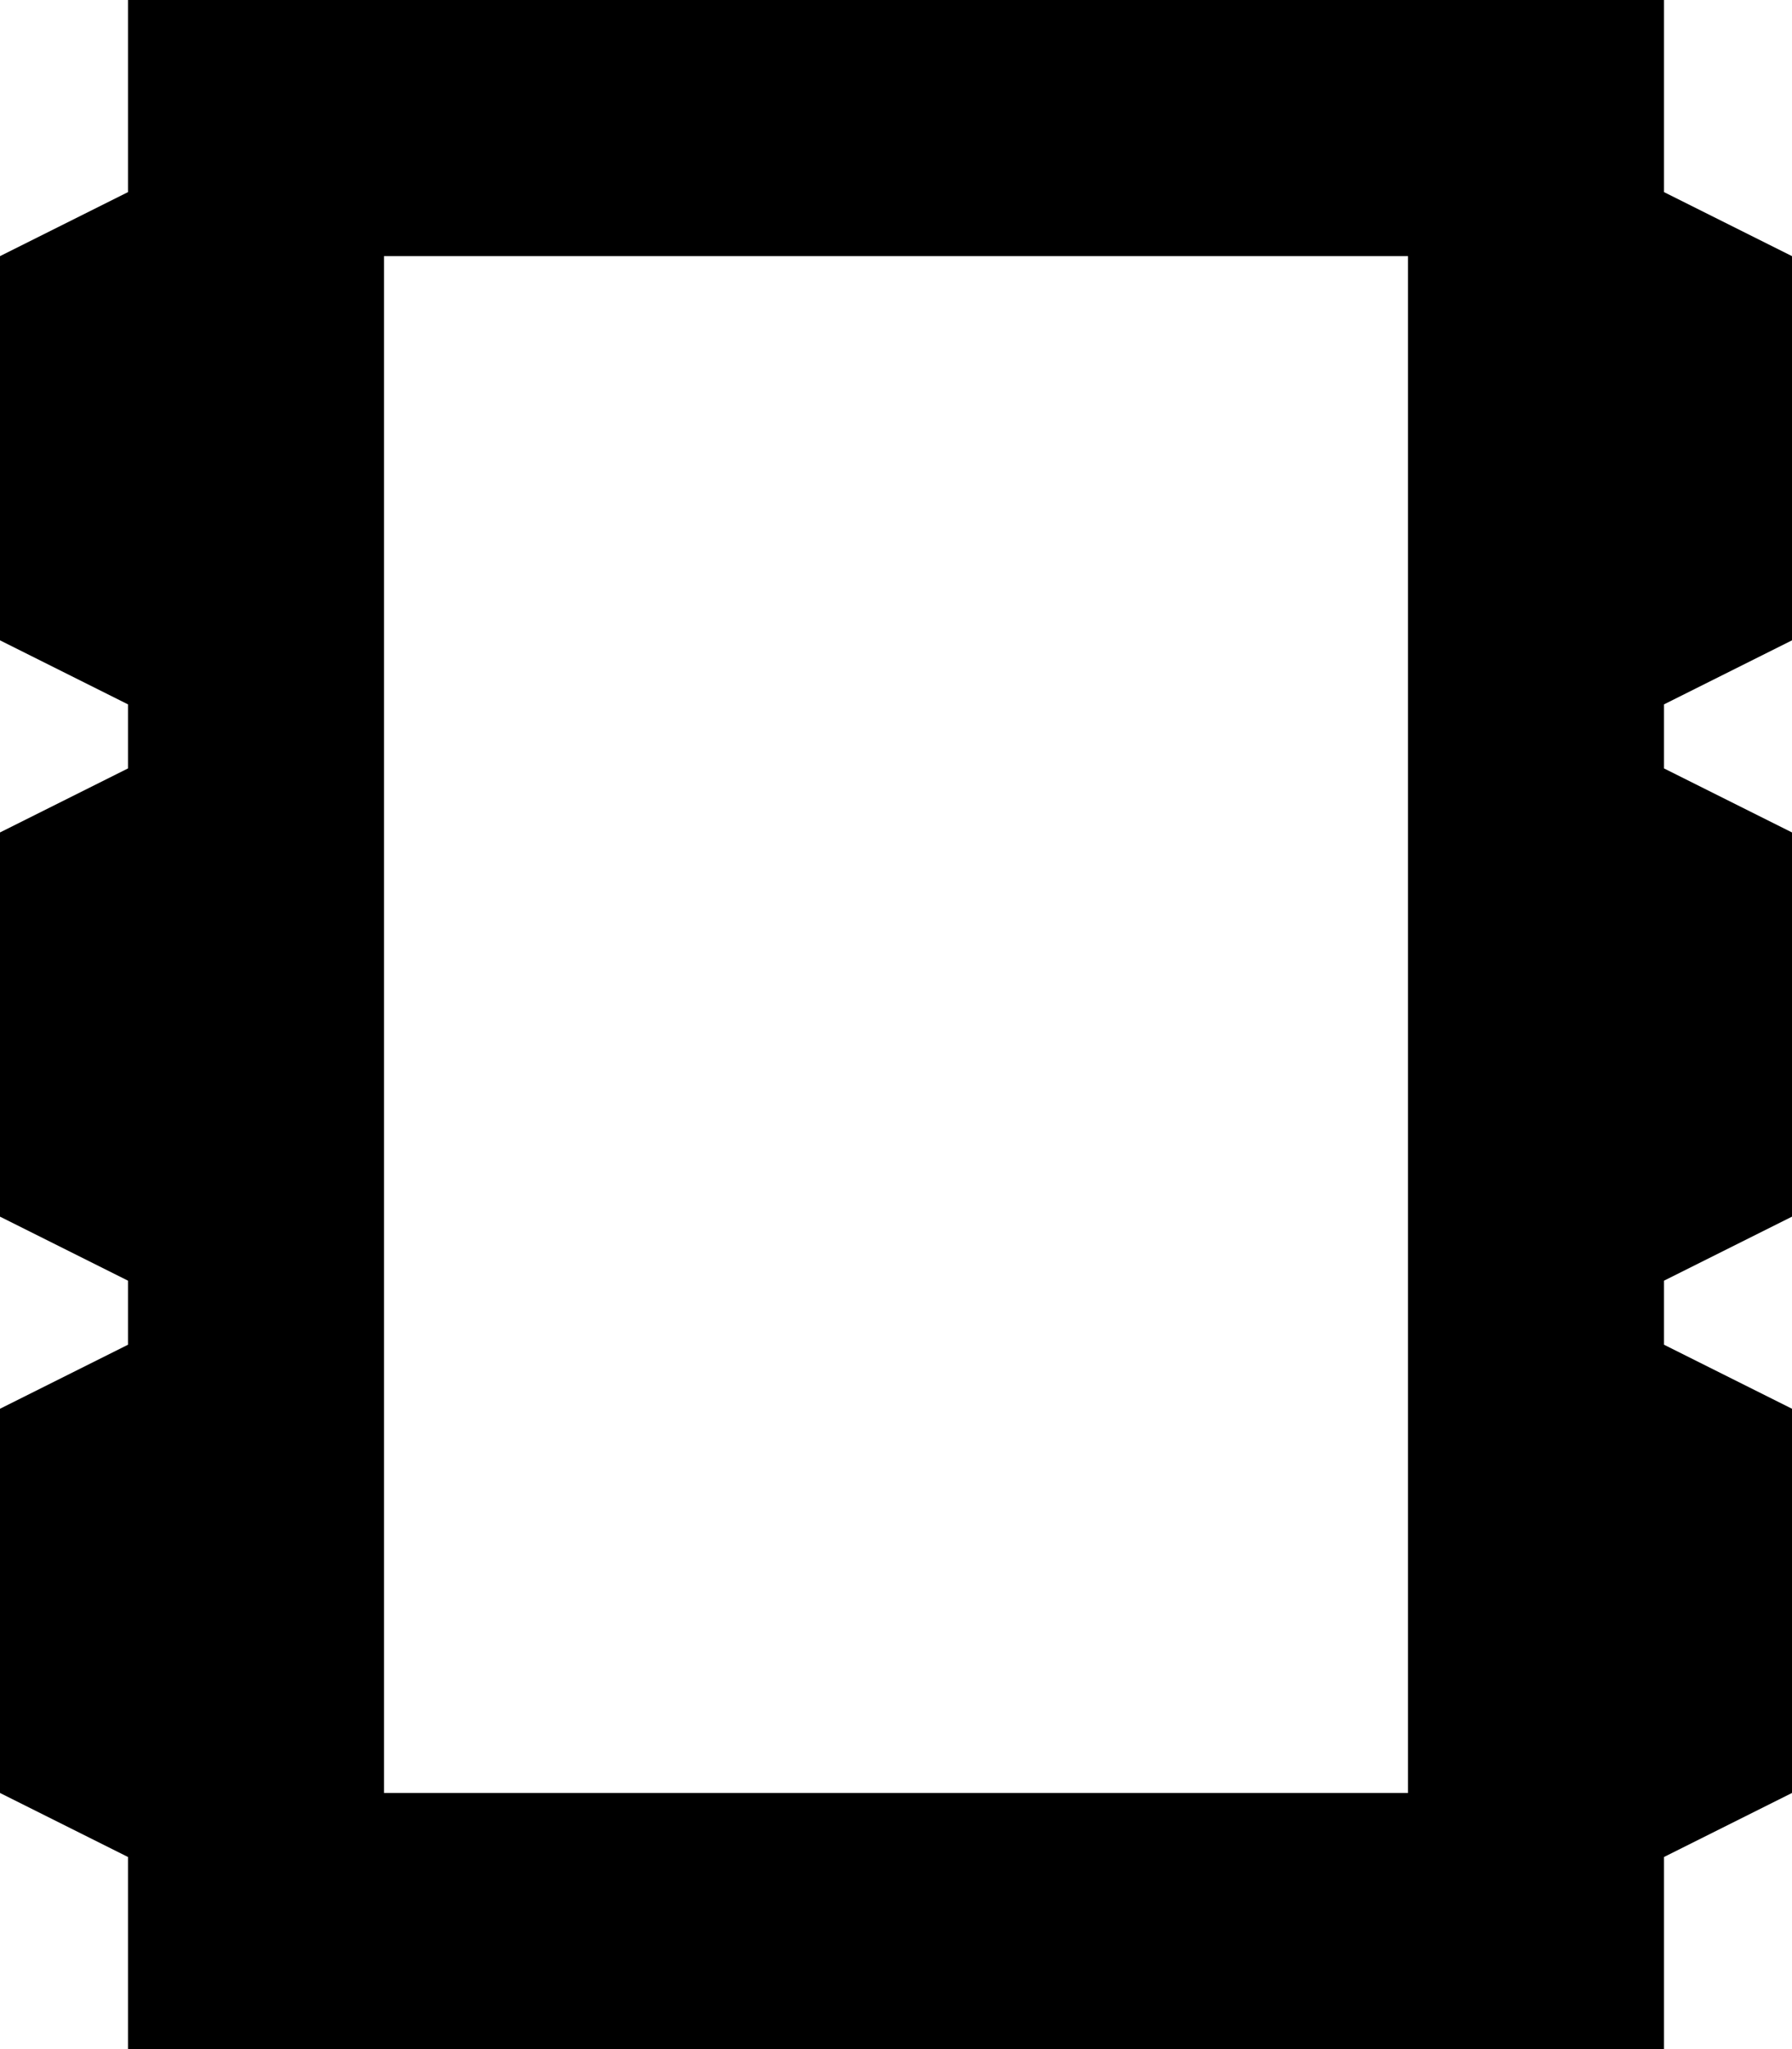
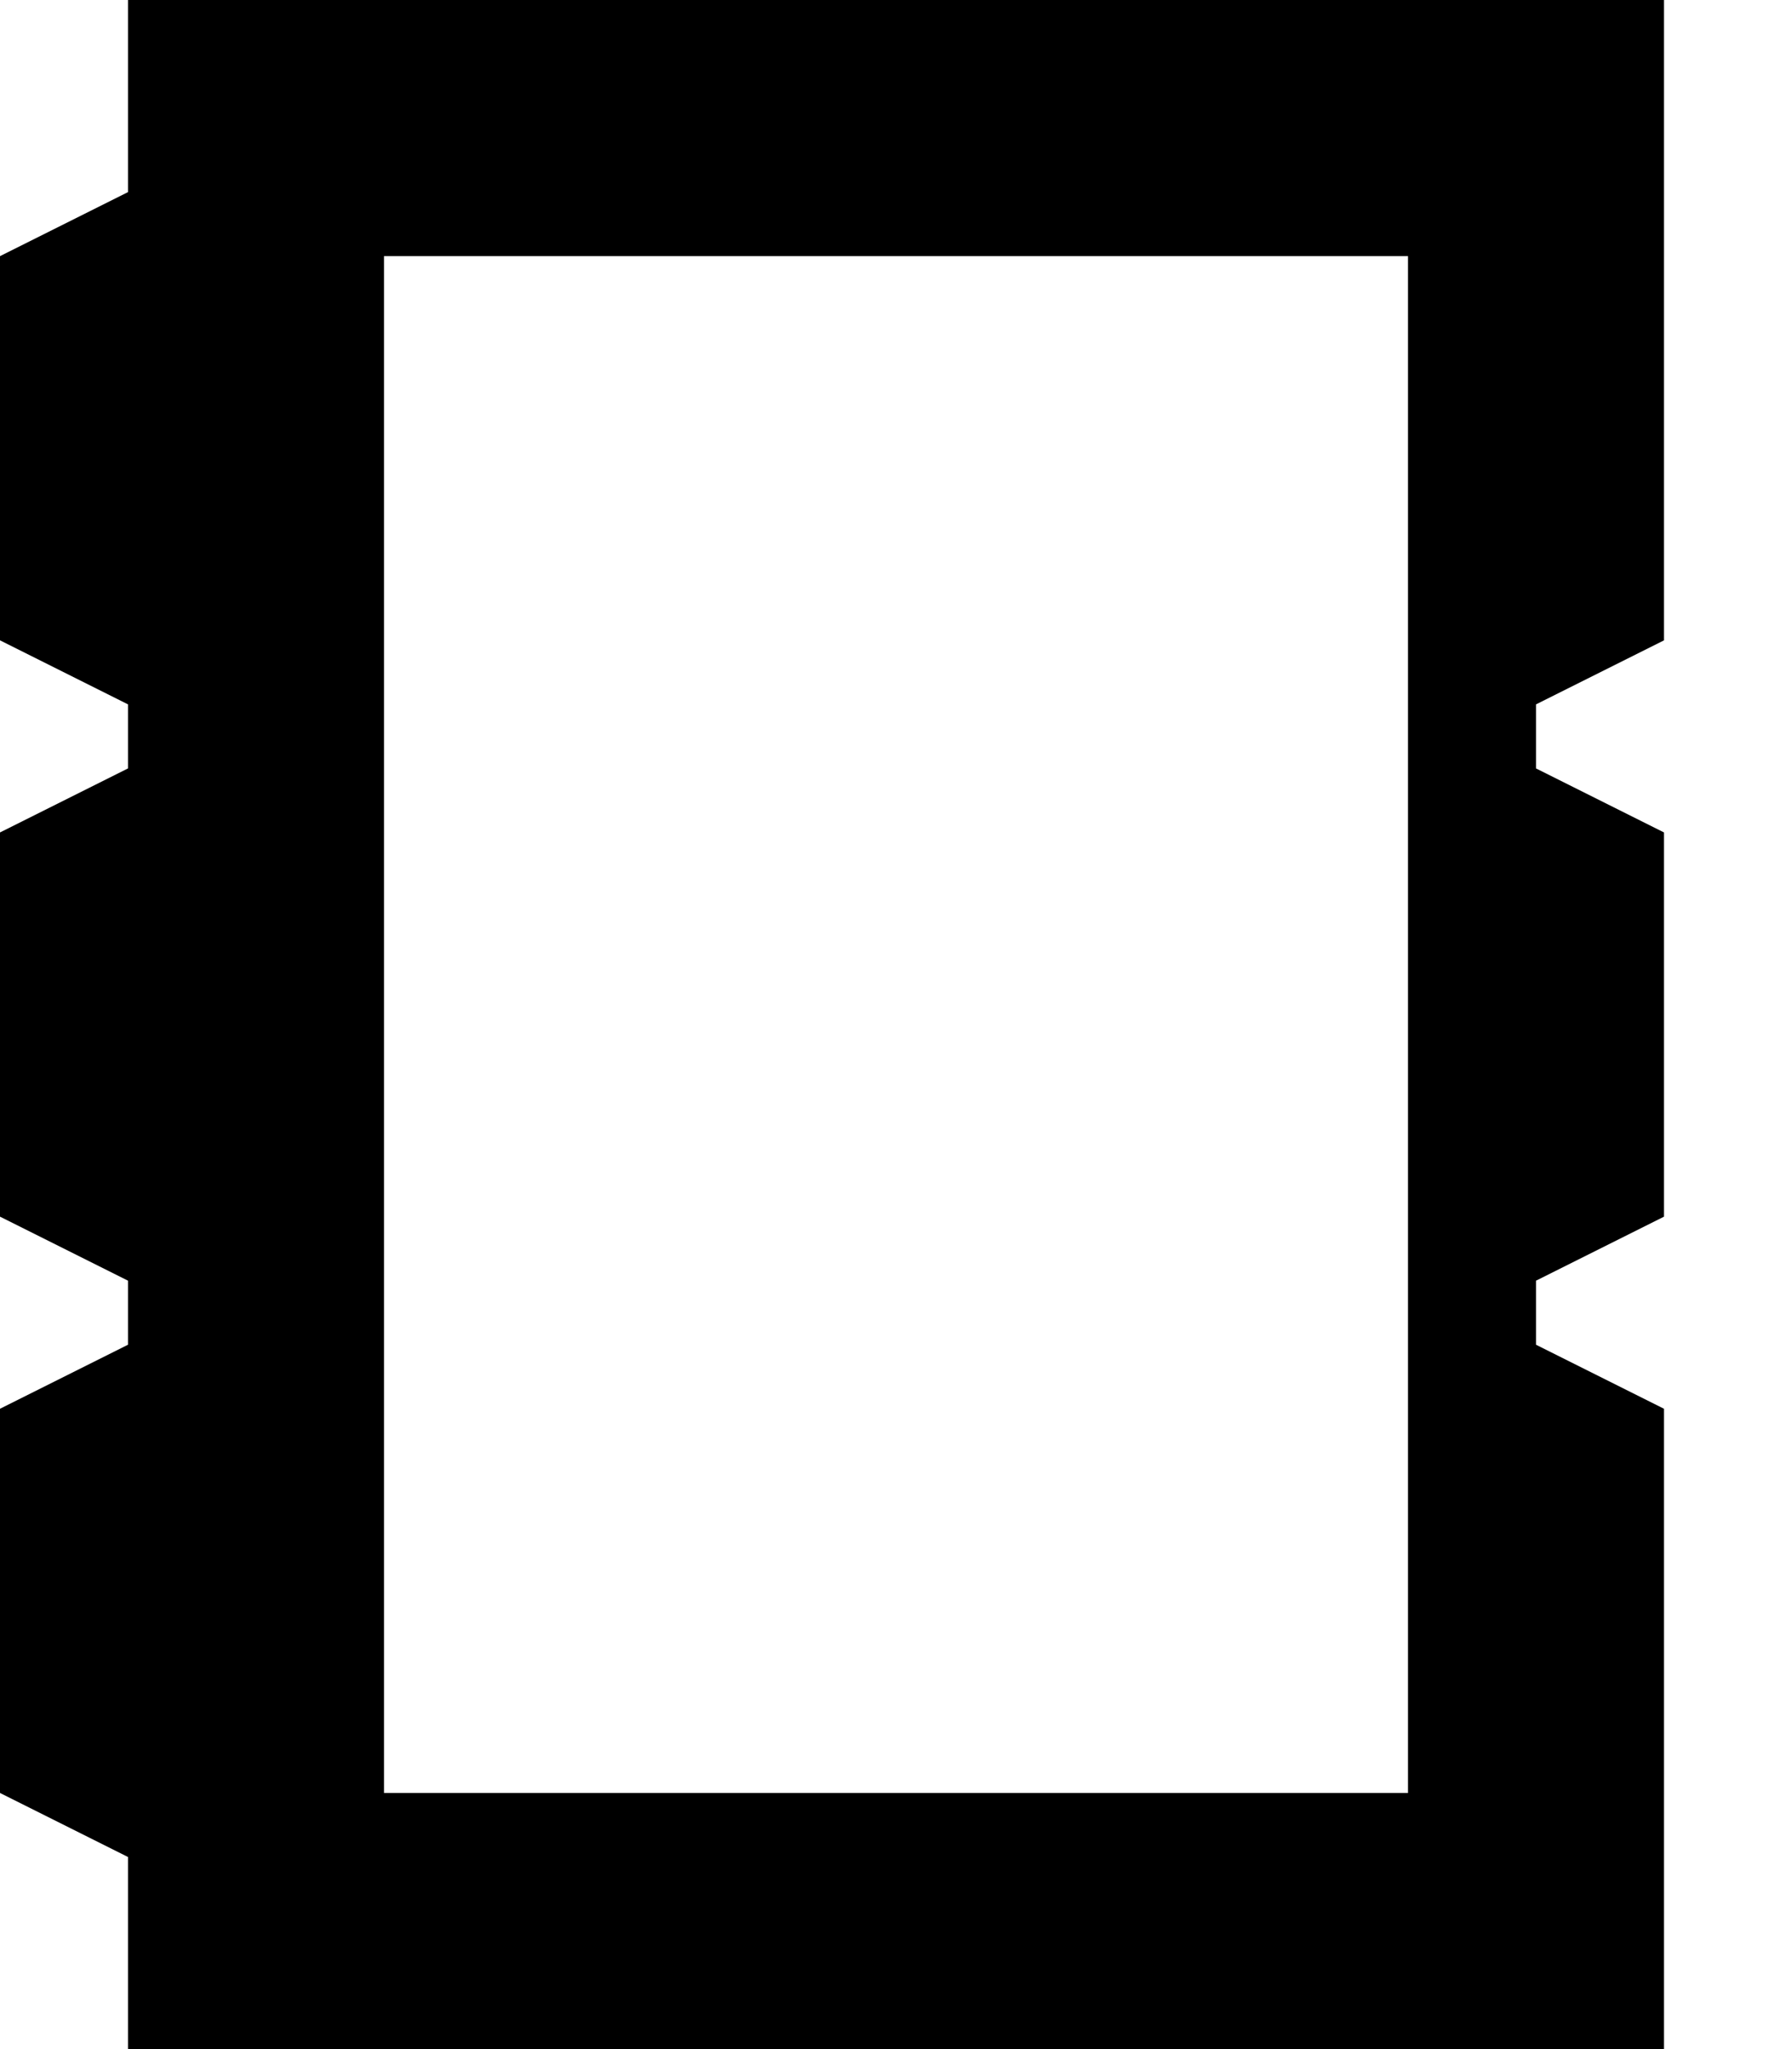
<svg xmlns="http://www.w3.org/2000/svg" viewBox="0 0 448 512">
-   <path d="M352 64V448H96V64H352zM96 0H32V48L0 64v96l32 16v16L0 208v96l32 16v16L0 352v96l32 16v48H96 352h64V464l32-16V352l-32-16V320l32-16V208l-32-16V176l32-16V64L416 48V0H352 96z" />
+   <path d="M352 64V448H96V64H352zM96 0H32V48L0 64v96l32 16v16L0 208v96l32 16v16L0 352v96l32 16v48H96 352h64V464V352l-32-16V320l32-16V208l-32-16V176l32-16V64L416 48V0H352 96z" />
</svg>